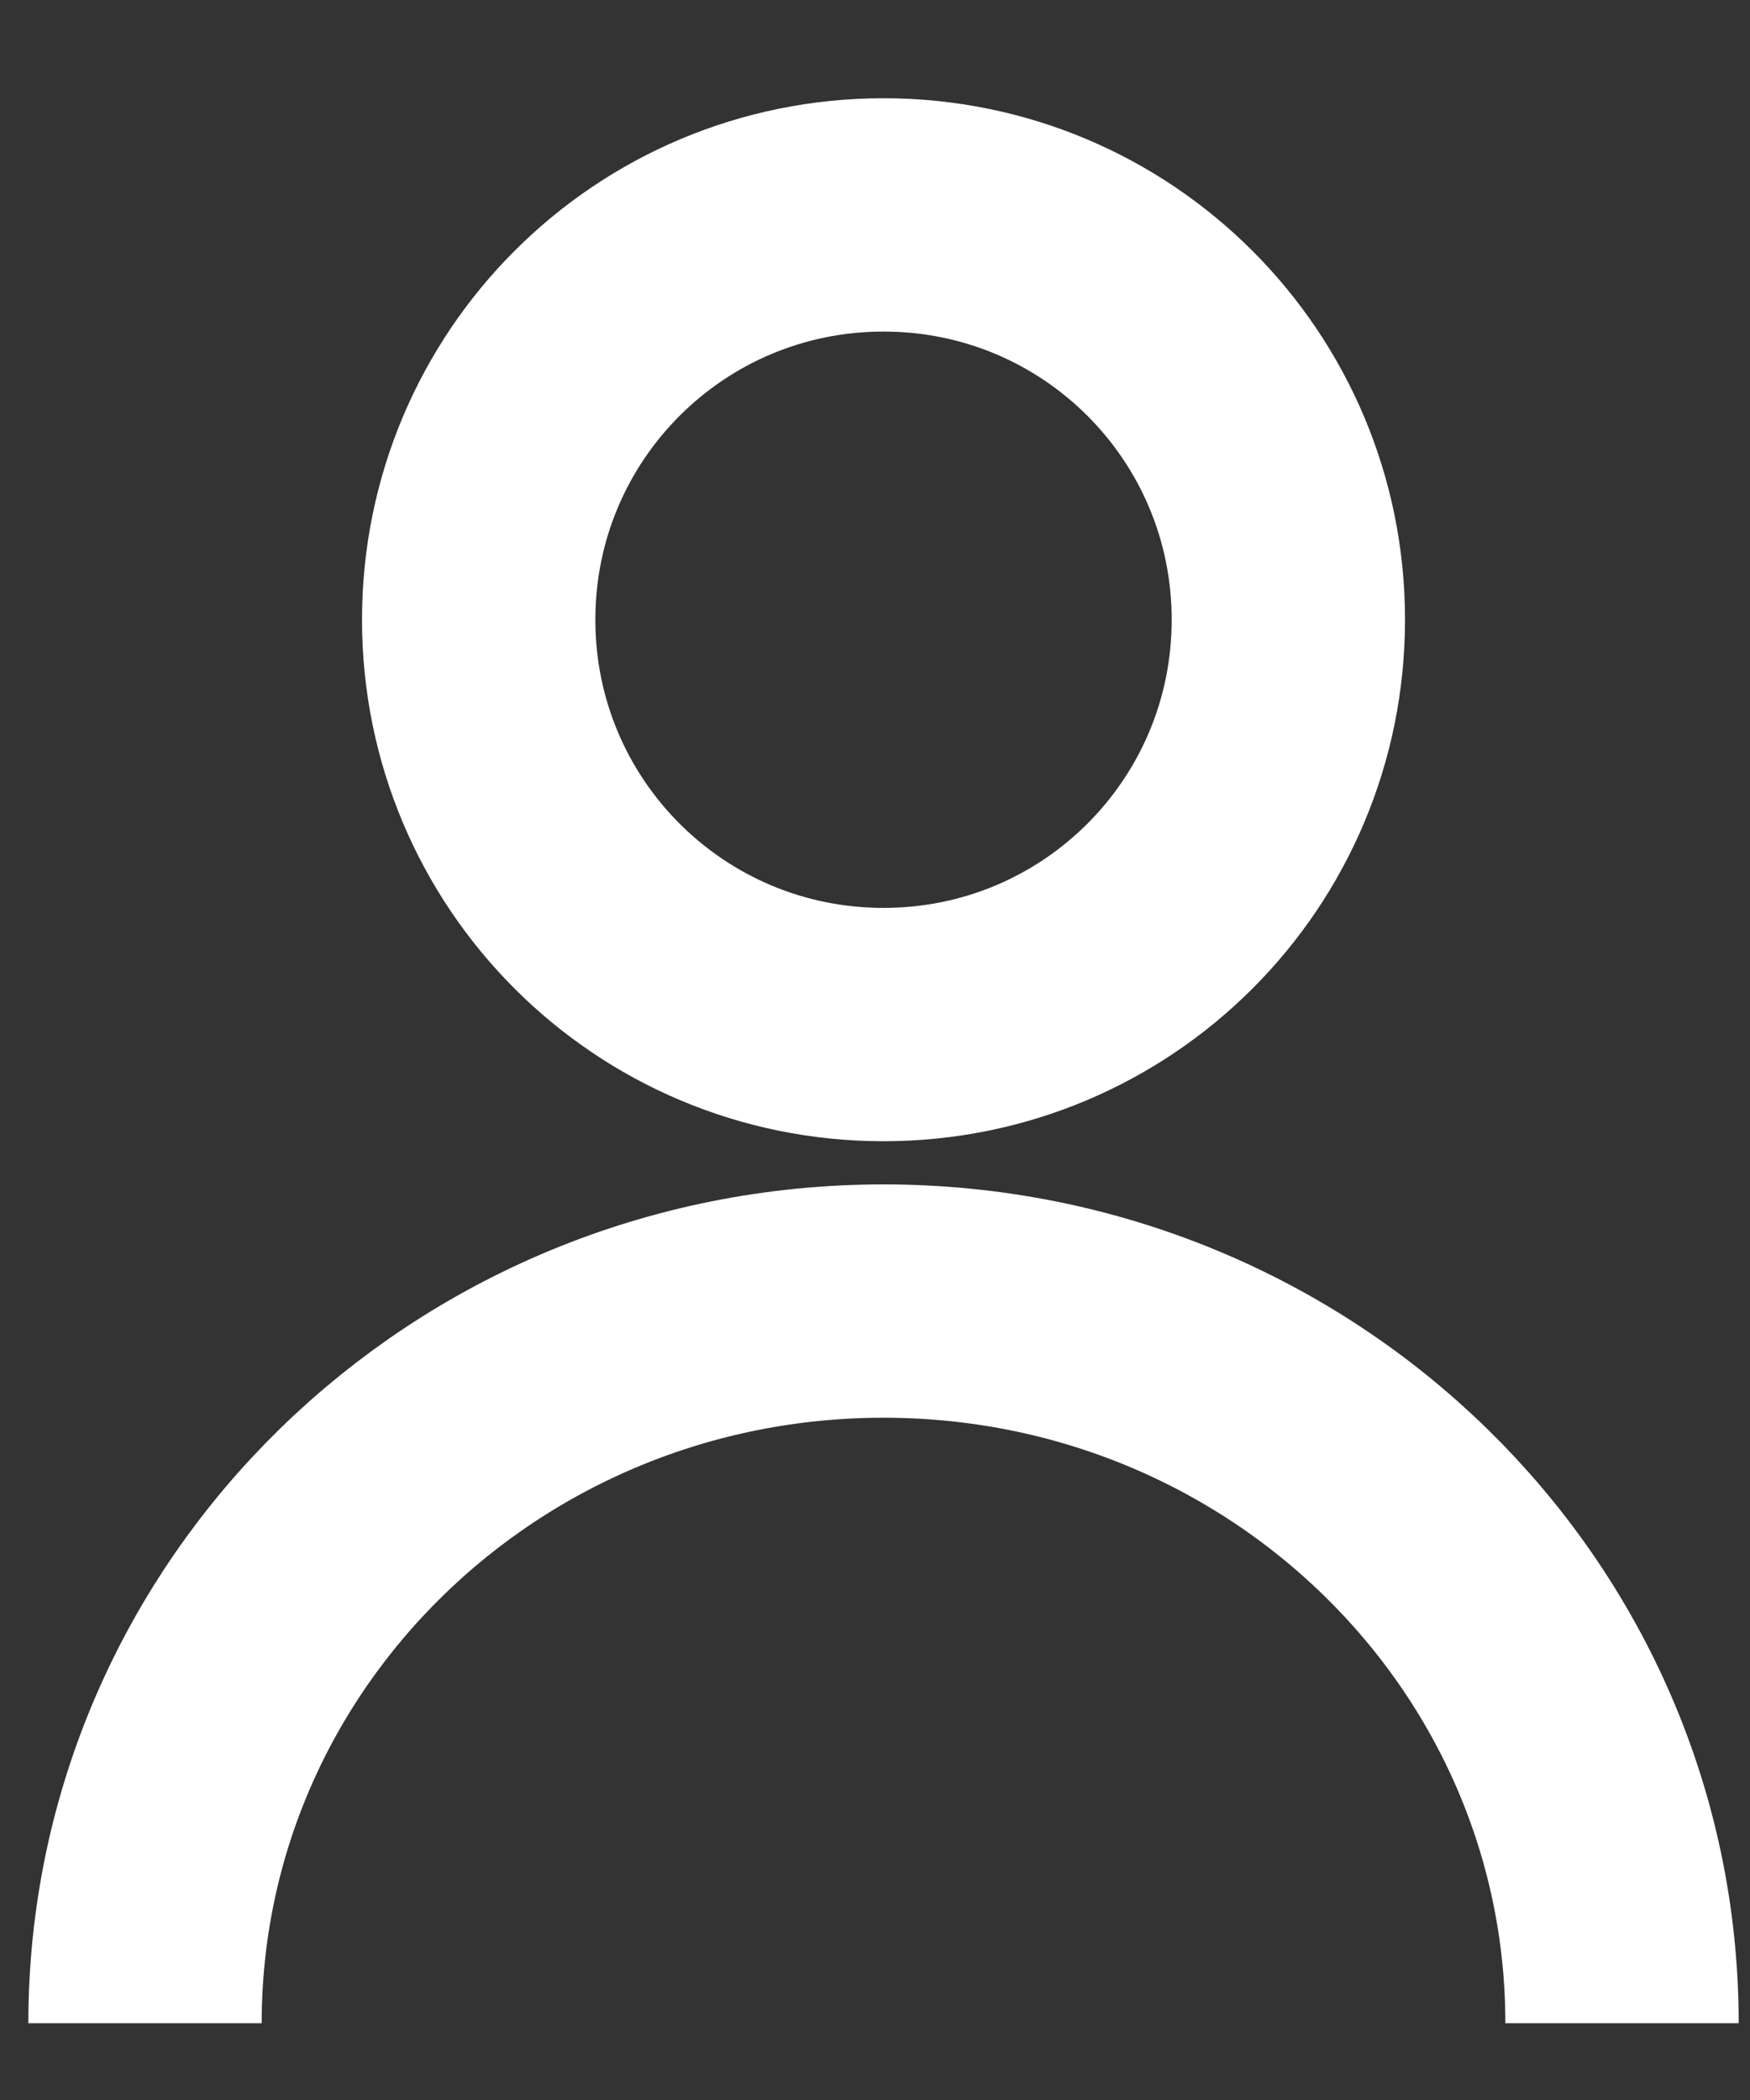
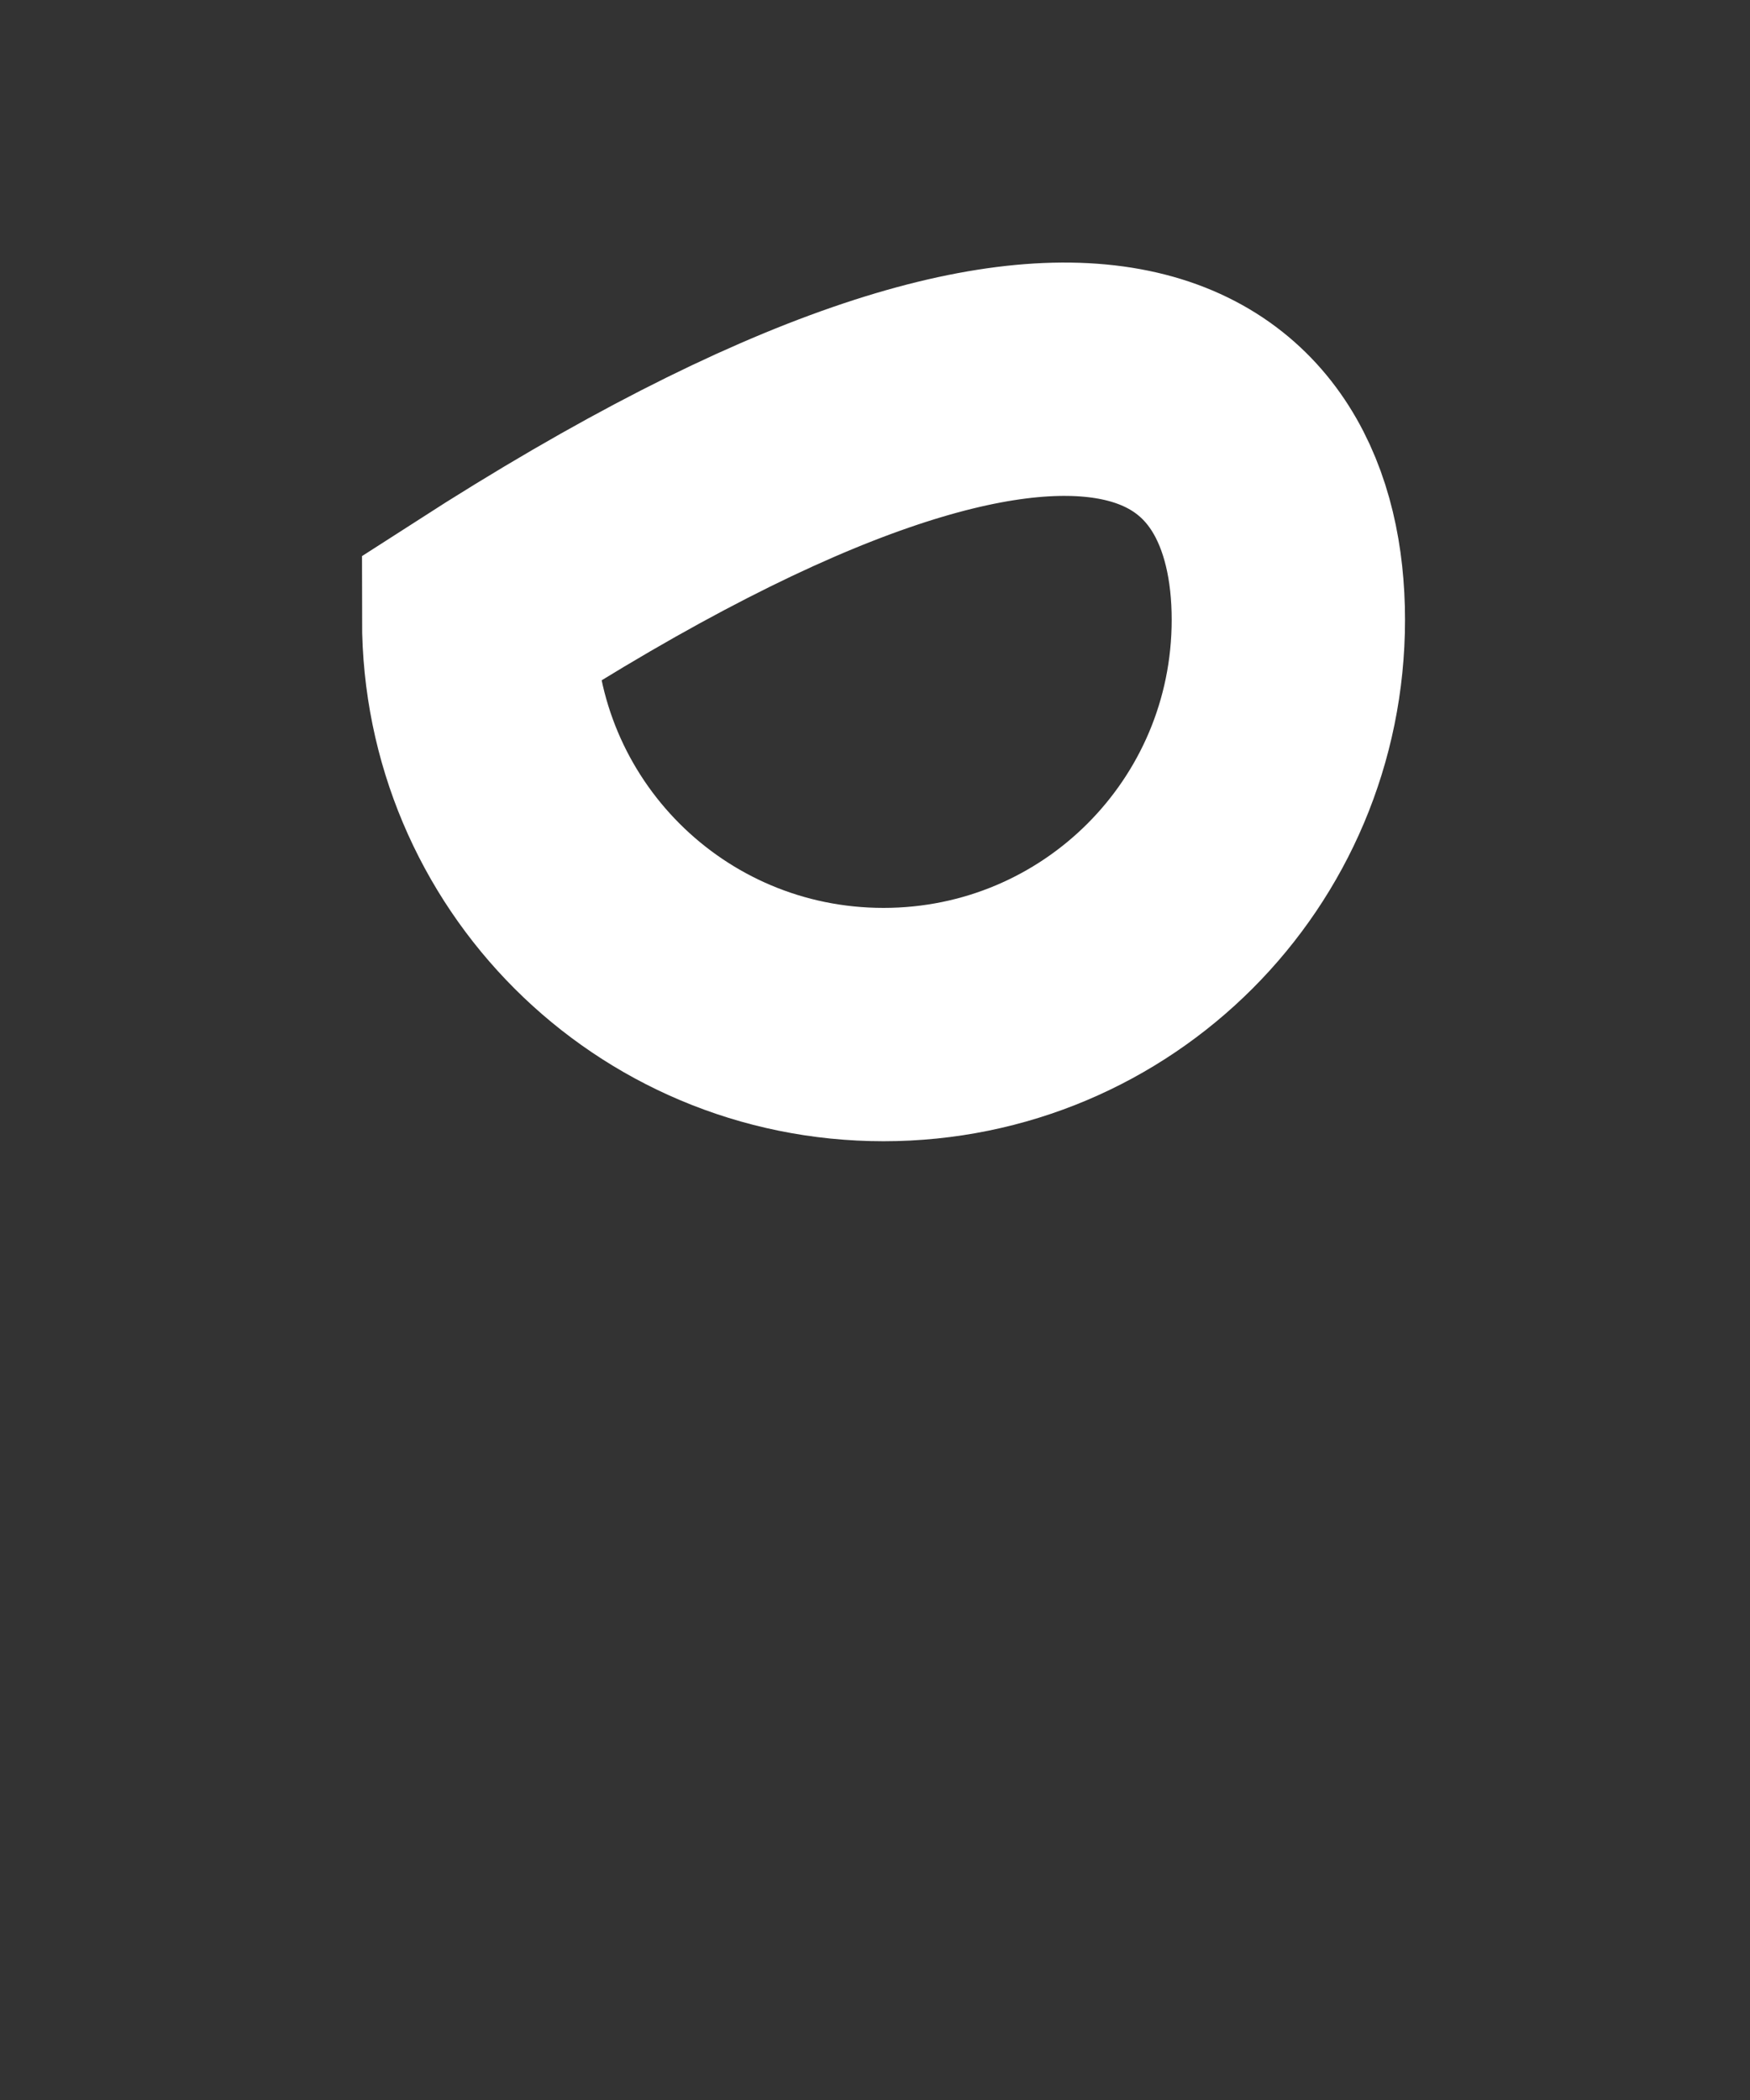
<svg xmlns="http://www.w3.org/2000/svg" width="15" height="18" viewBox="0 0 15 18" fill="none">
  <rect x="0" y="0" width="15" height="18" fill="#333333" stroke="none" />
-   <path d="M13.903 17.342C13.903 13.922 11.073 11.152 7.573 11.152C4.073 11.152 1.243 13.922 1.243 17.342" stroke="white" stroke-width="2" />
-   <path d="M11.043 5.312C11.043 7.232 9.493 8.782 7.573 8.782C5.653 8.782 4.103 7.232 4.103 5.312C4.103 3.392 5.653 1.842 7.573 1.842C9.493 1.842 11.043 3.392 11.043 5.312Z" stroke="white" stroke-width="2" />
+   <path d="M11.043 5.312C11.043 7.232 9.493 8.782 7.573 8.782C5.653 8.782 4.103 7.232 4.103 5.312C9.493 1.842 11.043 3.392 11.043 5.312Z" stroke="white" stroke-width="2" />
</svg>